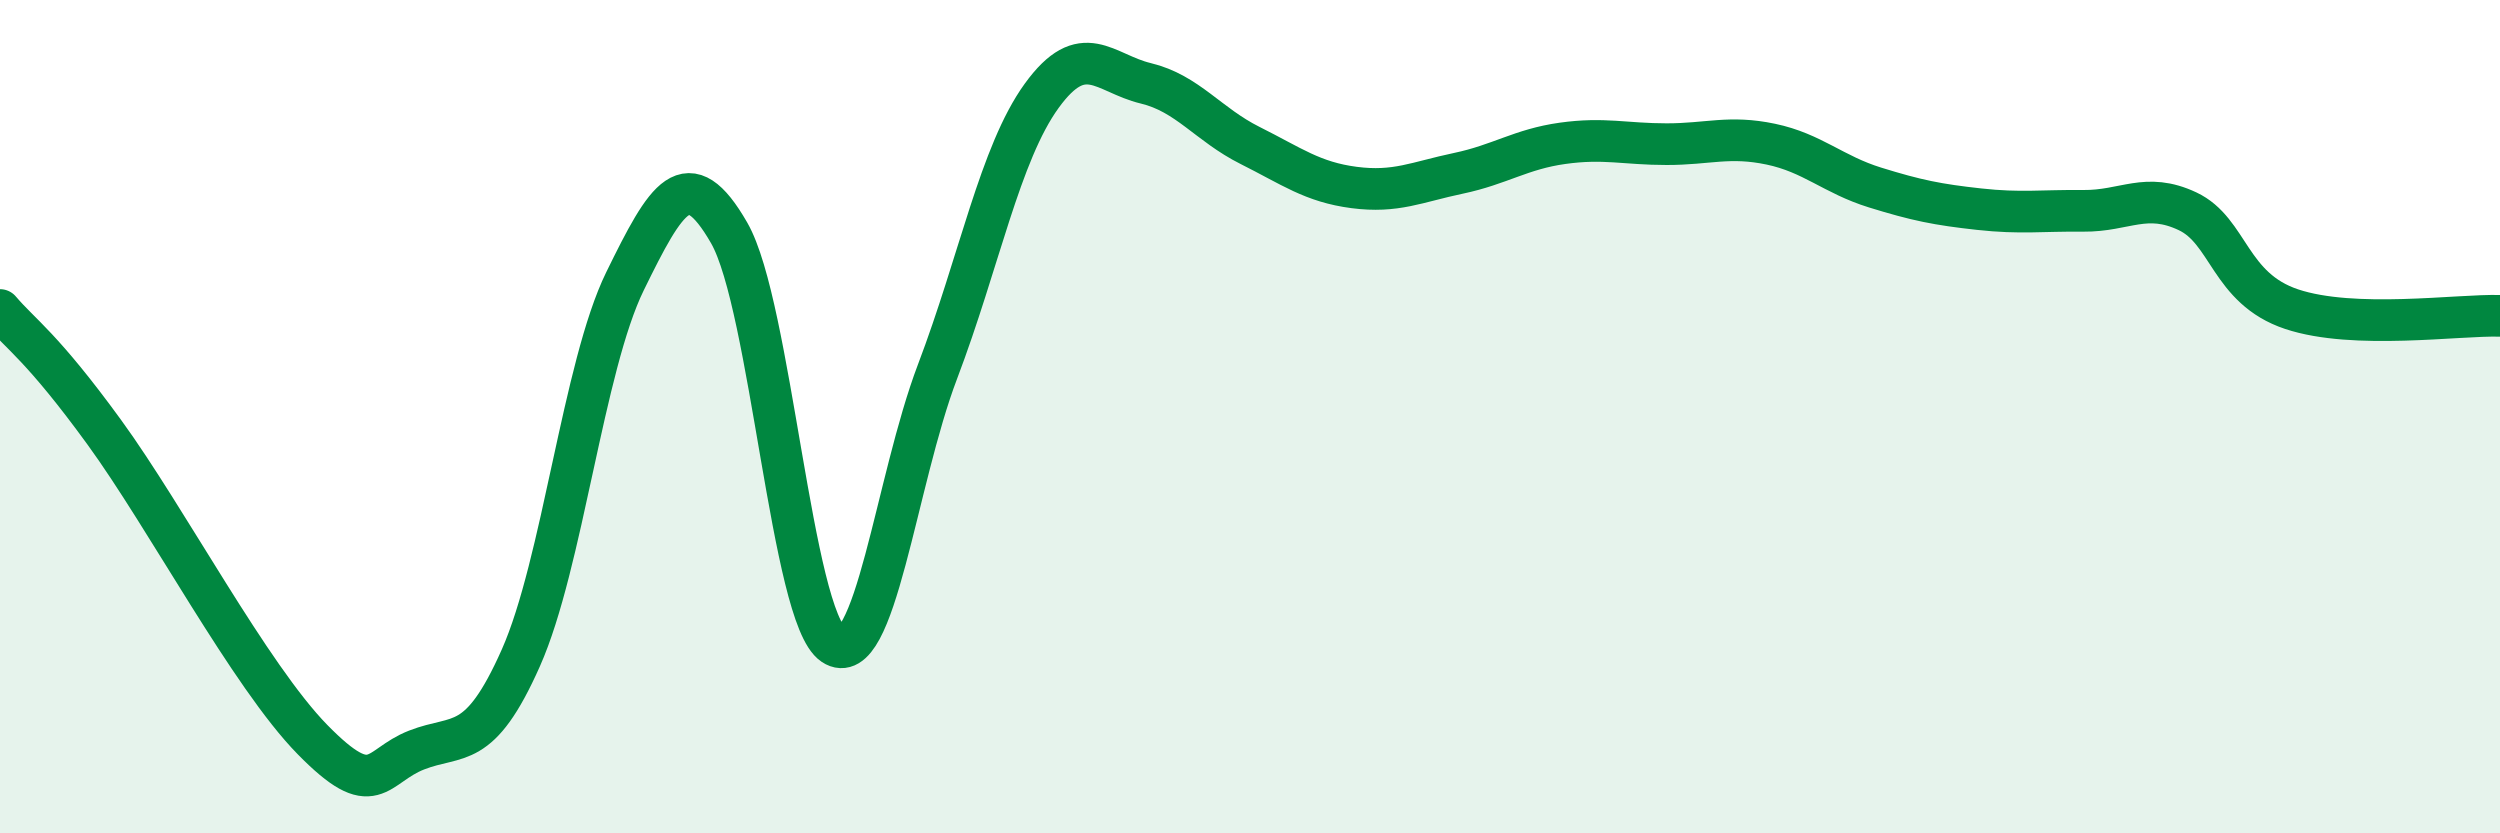
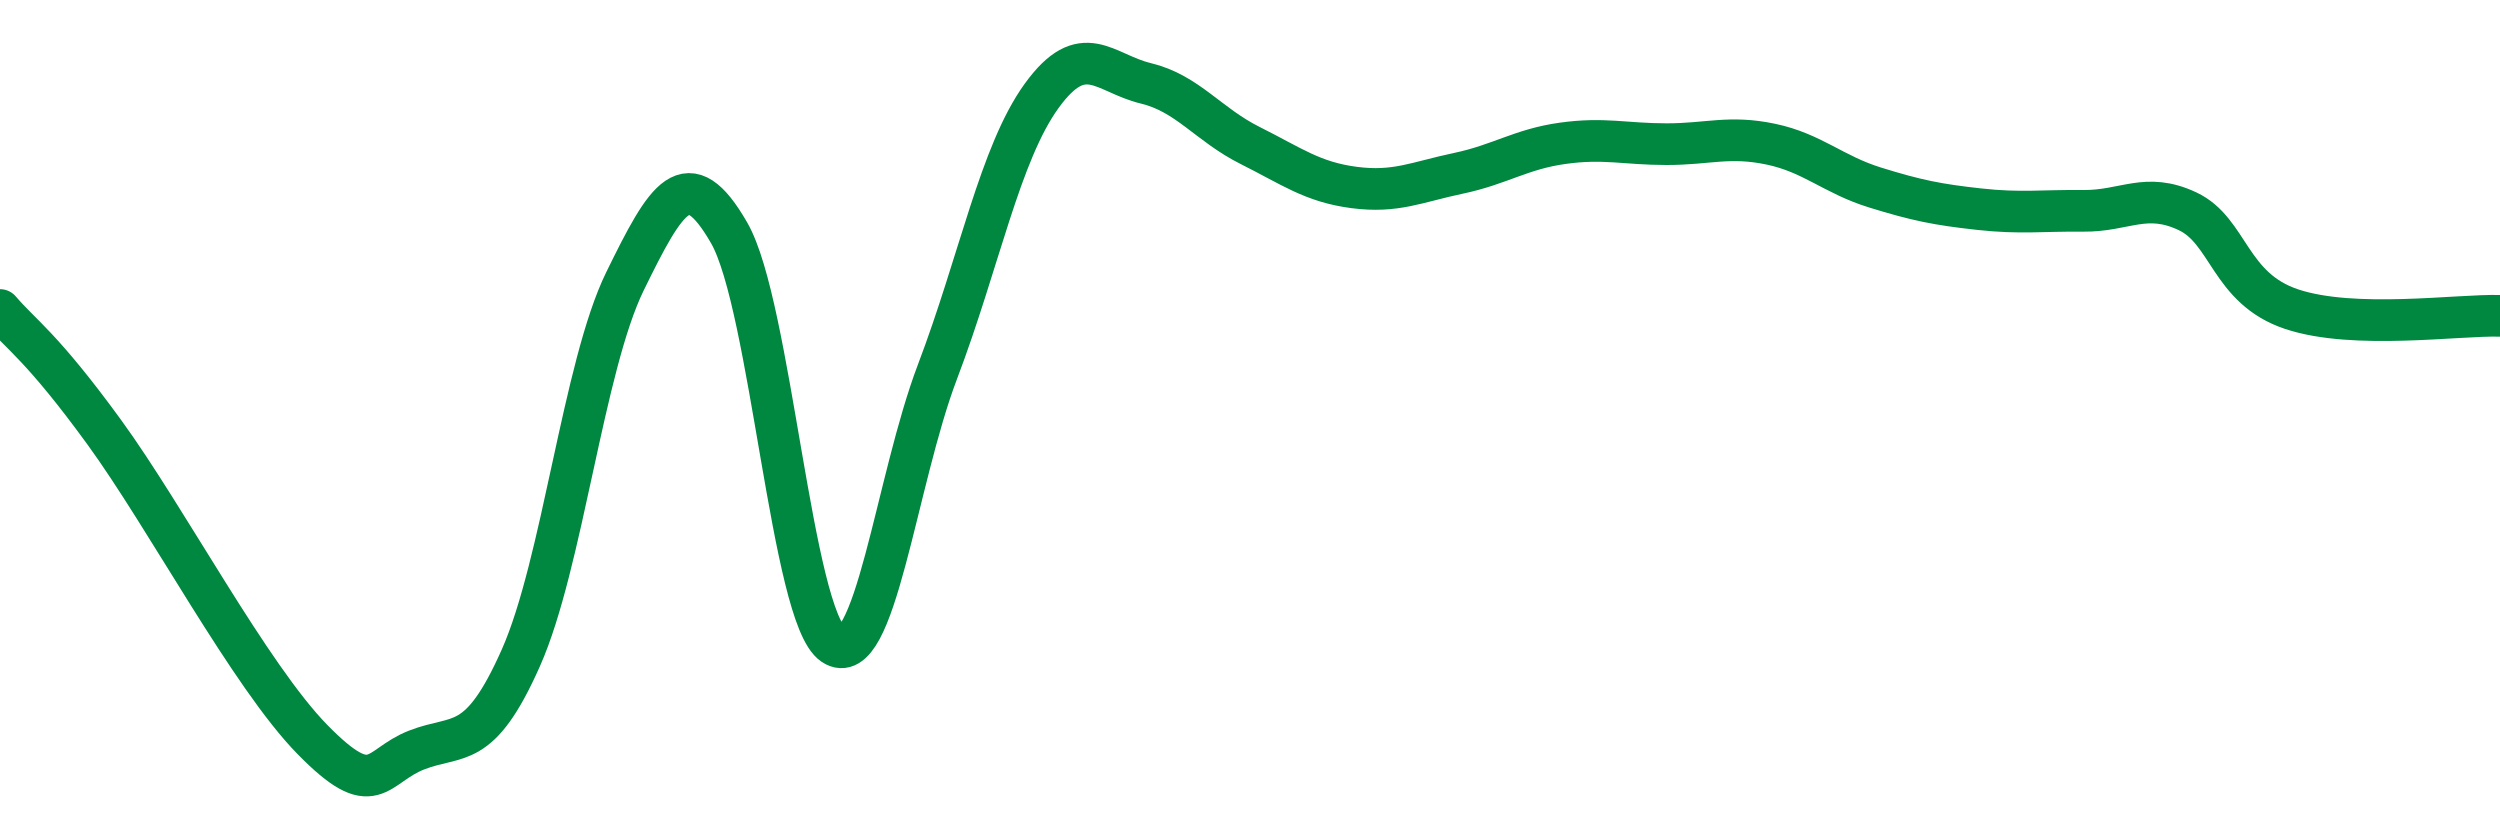
<svg xmlns="http://www.w3.org/2000/svg" width="60" height="20" viewBox="0 0 60 20">
-   <path d="M 0,7.44 C 0.5,8.03 1,8.31 2.5,10.37 C 4,12.43 6,16.22 7.5,17.75 C 9,19.28 9,18.39 10,18 C 11,17.61 11.5,18.04 12.5,15.79 C 13.5,13.54 14,8.79 15,6.75 C 16,4.71 16.5,3.85 17.5,5.59 C 18.5,7.33 19,14.8 20,15.47 C 21,16.14 21.5,11.55 22.5,8.92 C 23.5,6.29 24,3.68 25,2.3 C 26,0.92 26.5,1.76 27.5,2 C 28.5,2.24 29,2.99 30,3.49 C 31,3.99 31.5,4.37 32.5,4.5 C 33.5,4.63 34,4.37 35,4.16 C 36,3.95 36.5,3.58 37.5,3.44 C 38.5,3.3 39,3.46 40,3.46 C 41,3.46 41.5,3.25 42.5,3.46 C 43.5,3.67 44,4.19 45,4.5 C 46,4.81 46.5,4.91 47.5,5.02 C 48.5,5.13 49,5.05 50,5.06 C 51,5.07 51.5,4.6 52.5,5.07 C 53.5,5.54 53.5,6.92 55,7.42 C 56.5,7.92 59,7.55 60,7.58L60 20L0 20Z" fill="#008740" opacity="0.1" stroke-linecap="round" stroke-linejoin="round" />
  <path d="M 0,7.44 C 0.5,8.03 1,8.31 2.5,10.37 C 4,12.43 6,16.22 7.5,17.75 C 9,19.28 9,18.39 10,18 C 11,17.61 11.5,18.04 12.5,15.79 C 13.5,13.54 14,8.79 15,6.75 C 16,4.71 16.5,3.85 17.5,5.59 C 18.5,7.33 19,14.8 20,15.47 C 21,16.14 21.5,11.55 22.5,8.92 C 23.5,6.29 24,3.68 25,2.3 C 26,0.92 26.5,1.76 27.5,2 C 28.5,2.24 29,2.99 30,3.49 C 31,3.99 31.5,4.37 32.5,4.5 C 33.5,4.63 34,4.37 35,4.16 C 36,3.95 36.5,3.58 37.5,3.44 C 38.5,3.3 39,3.46 40,3.46 C 41,3.46 41.5,3.25 42.5,3.46 C 43.5,3.67 44,4.19 45,4.5 C 46,4.81 46.5,4.91 47.5,5.02 C 48.5,5.13 49,5.05 50,5.06 C 51,5.07 51.5,4.6 52.5,5.07 C 53.5,5.54 53.5,6.92 55,7.42 C 56.5,7.92 59,7.55 60,7.58" stroke="#008740" stroke-width="1" fill="none" stroke-linecap="round" stroke-linejoin="round" />
</svg>